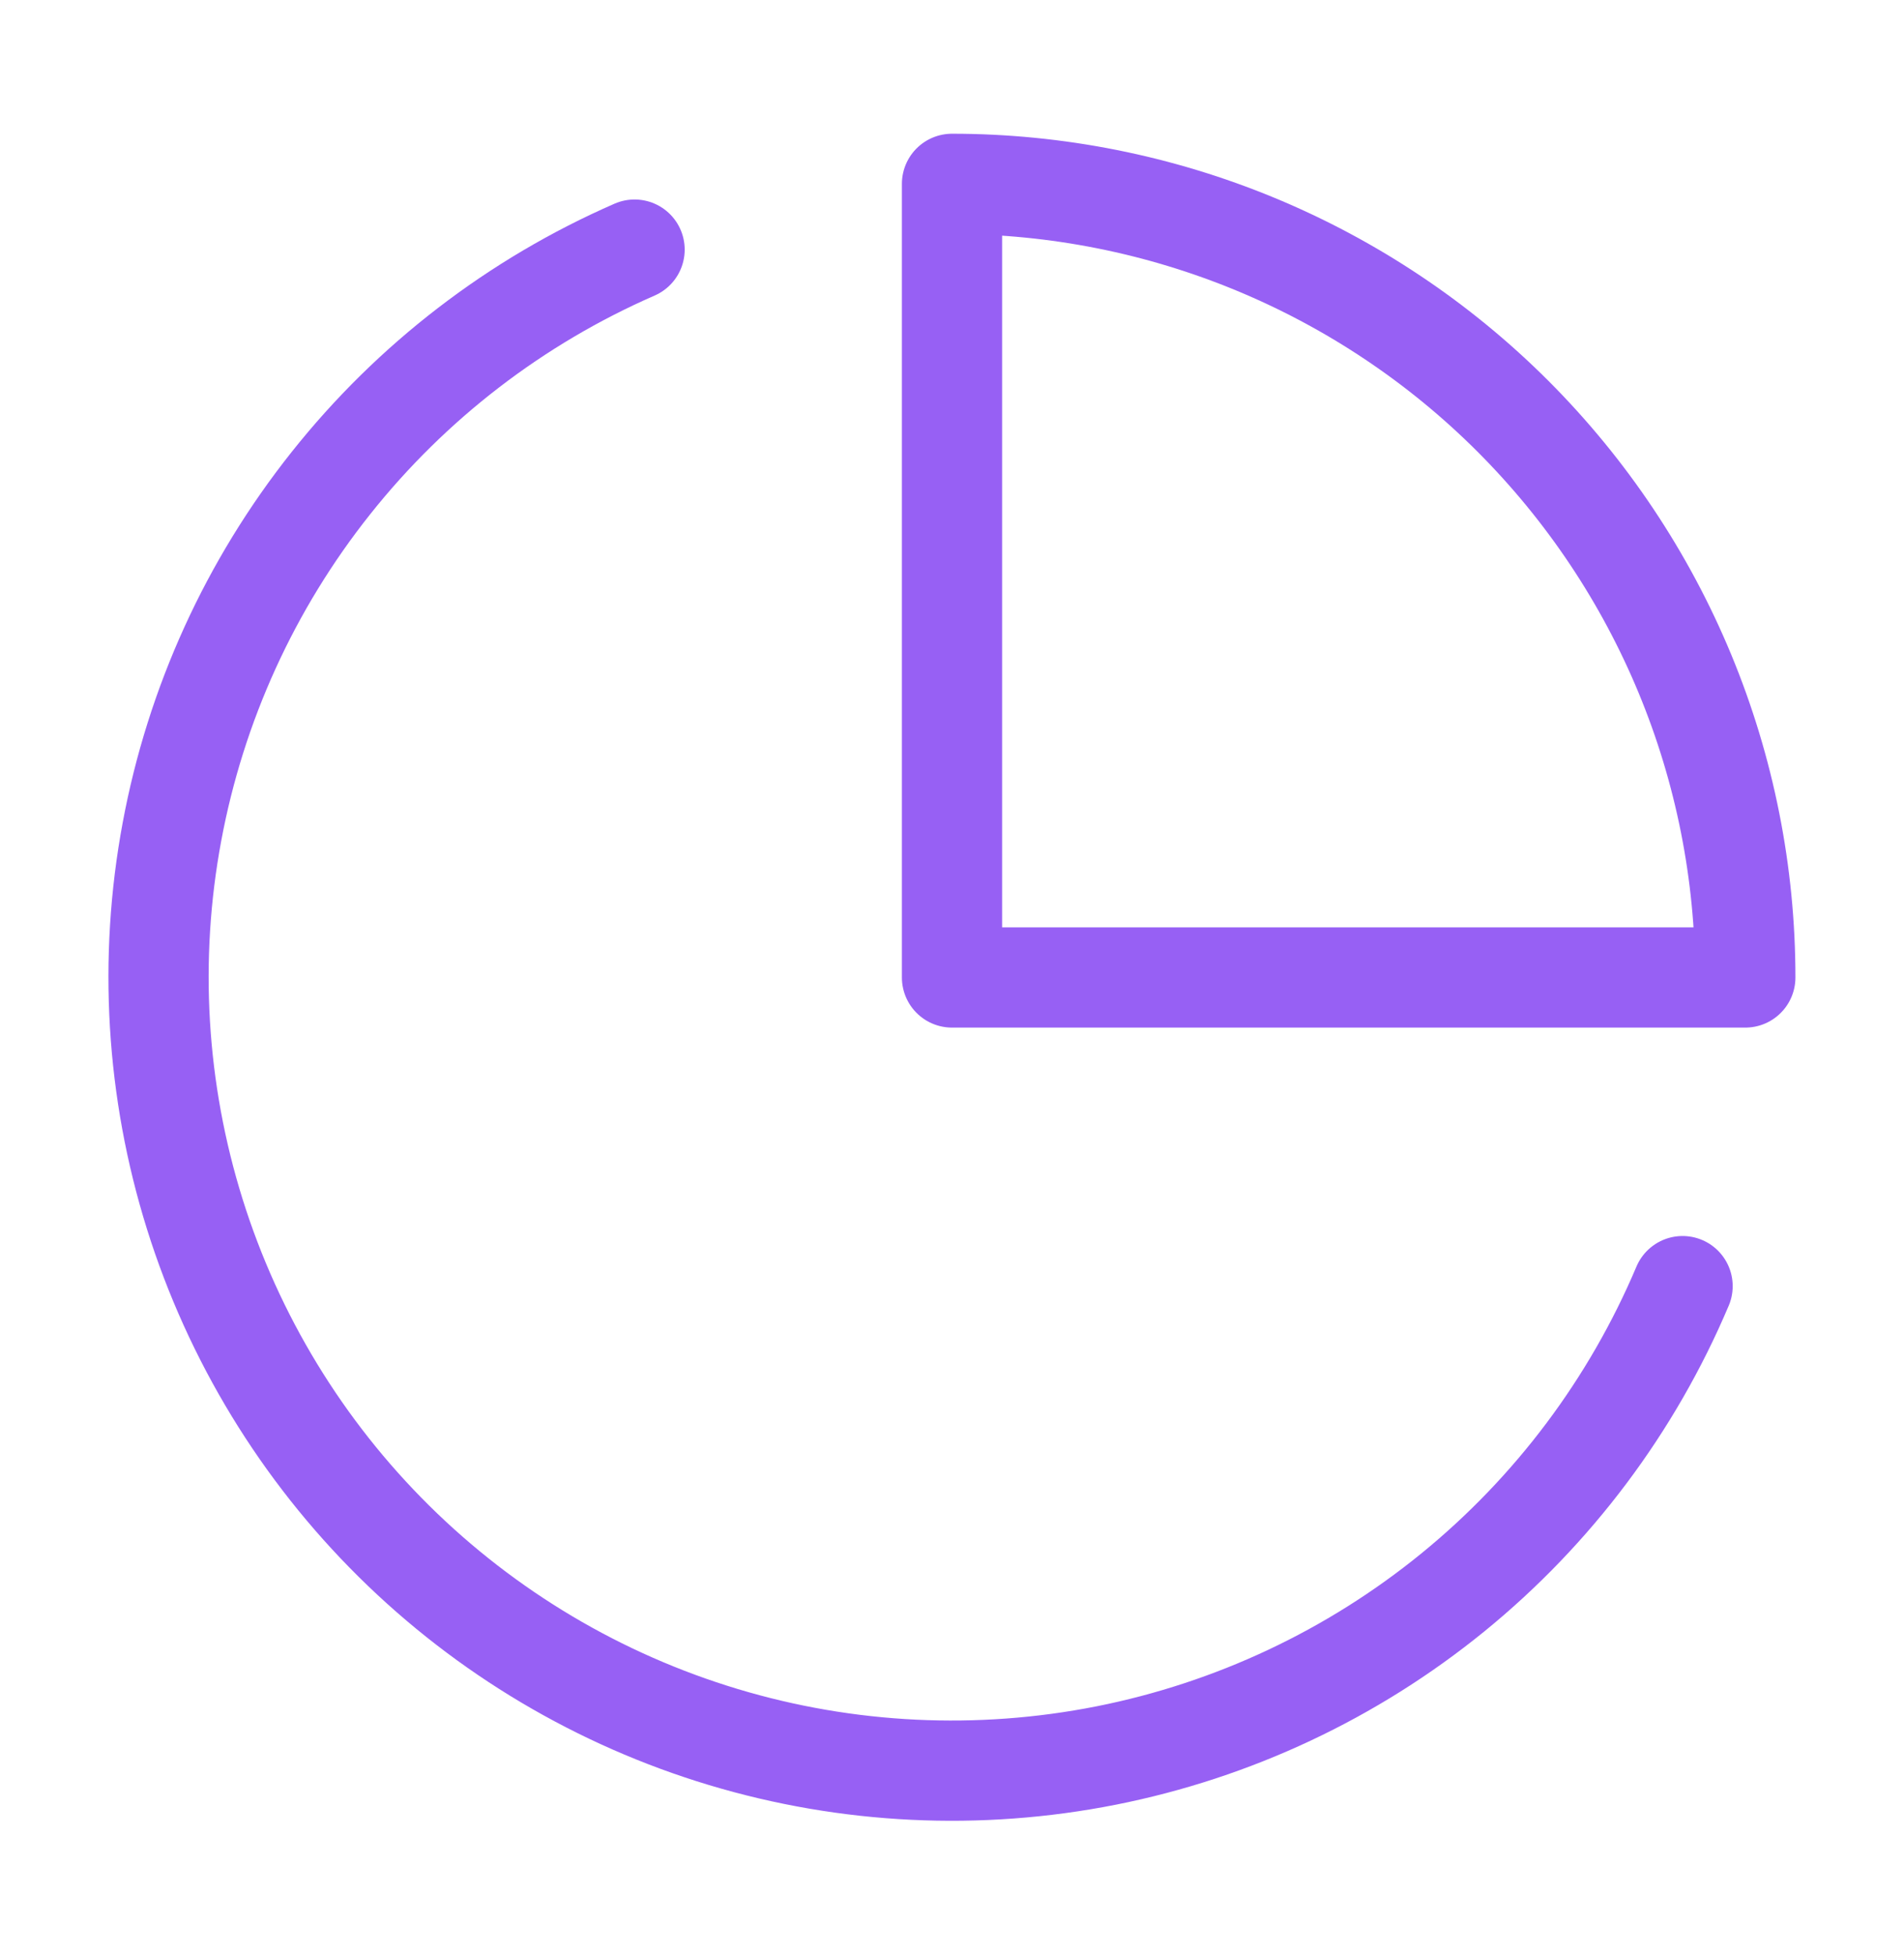
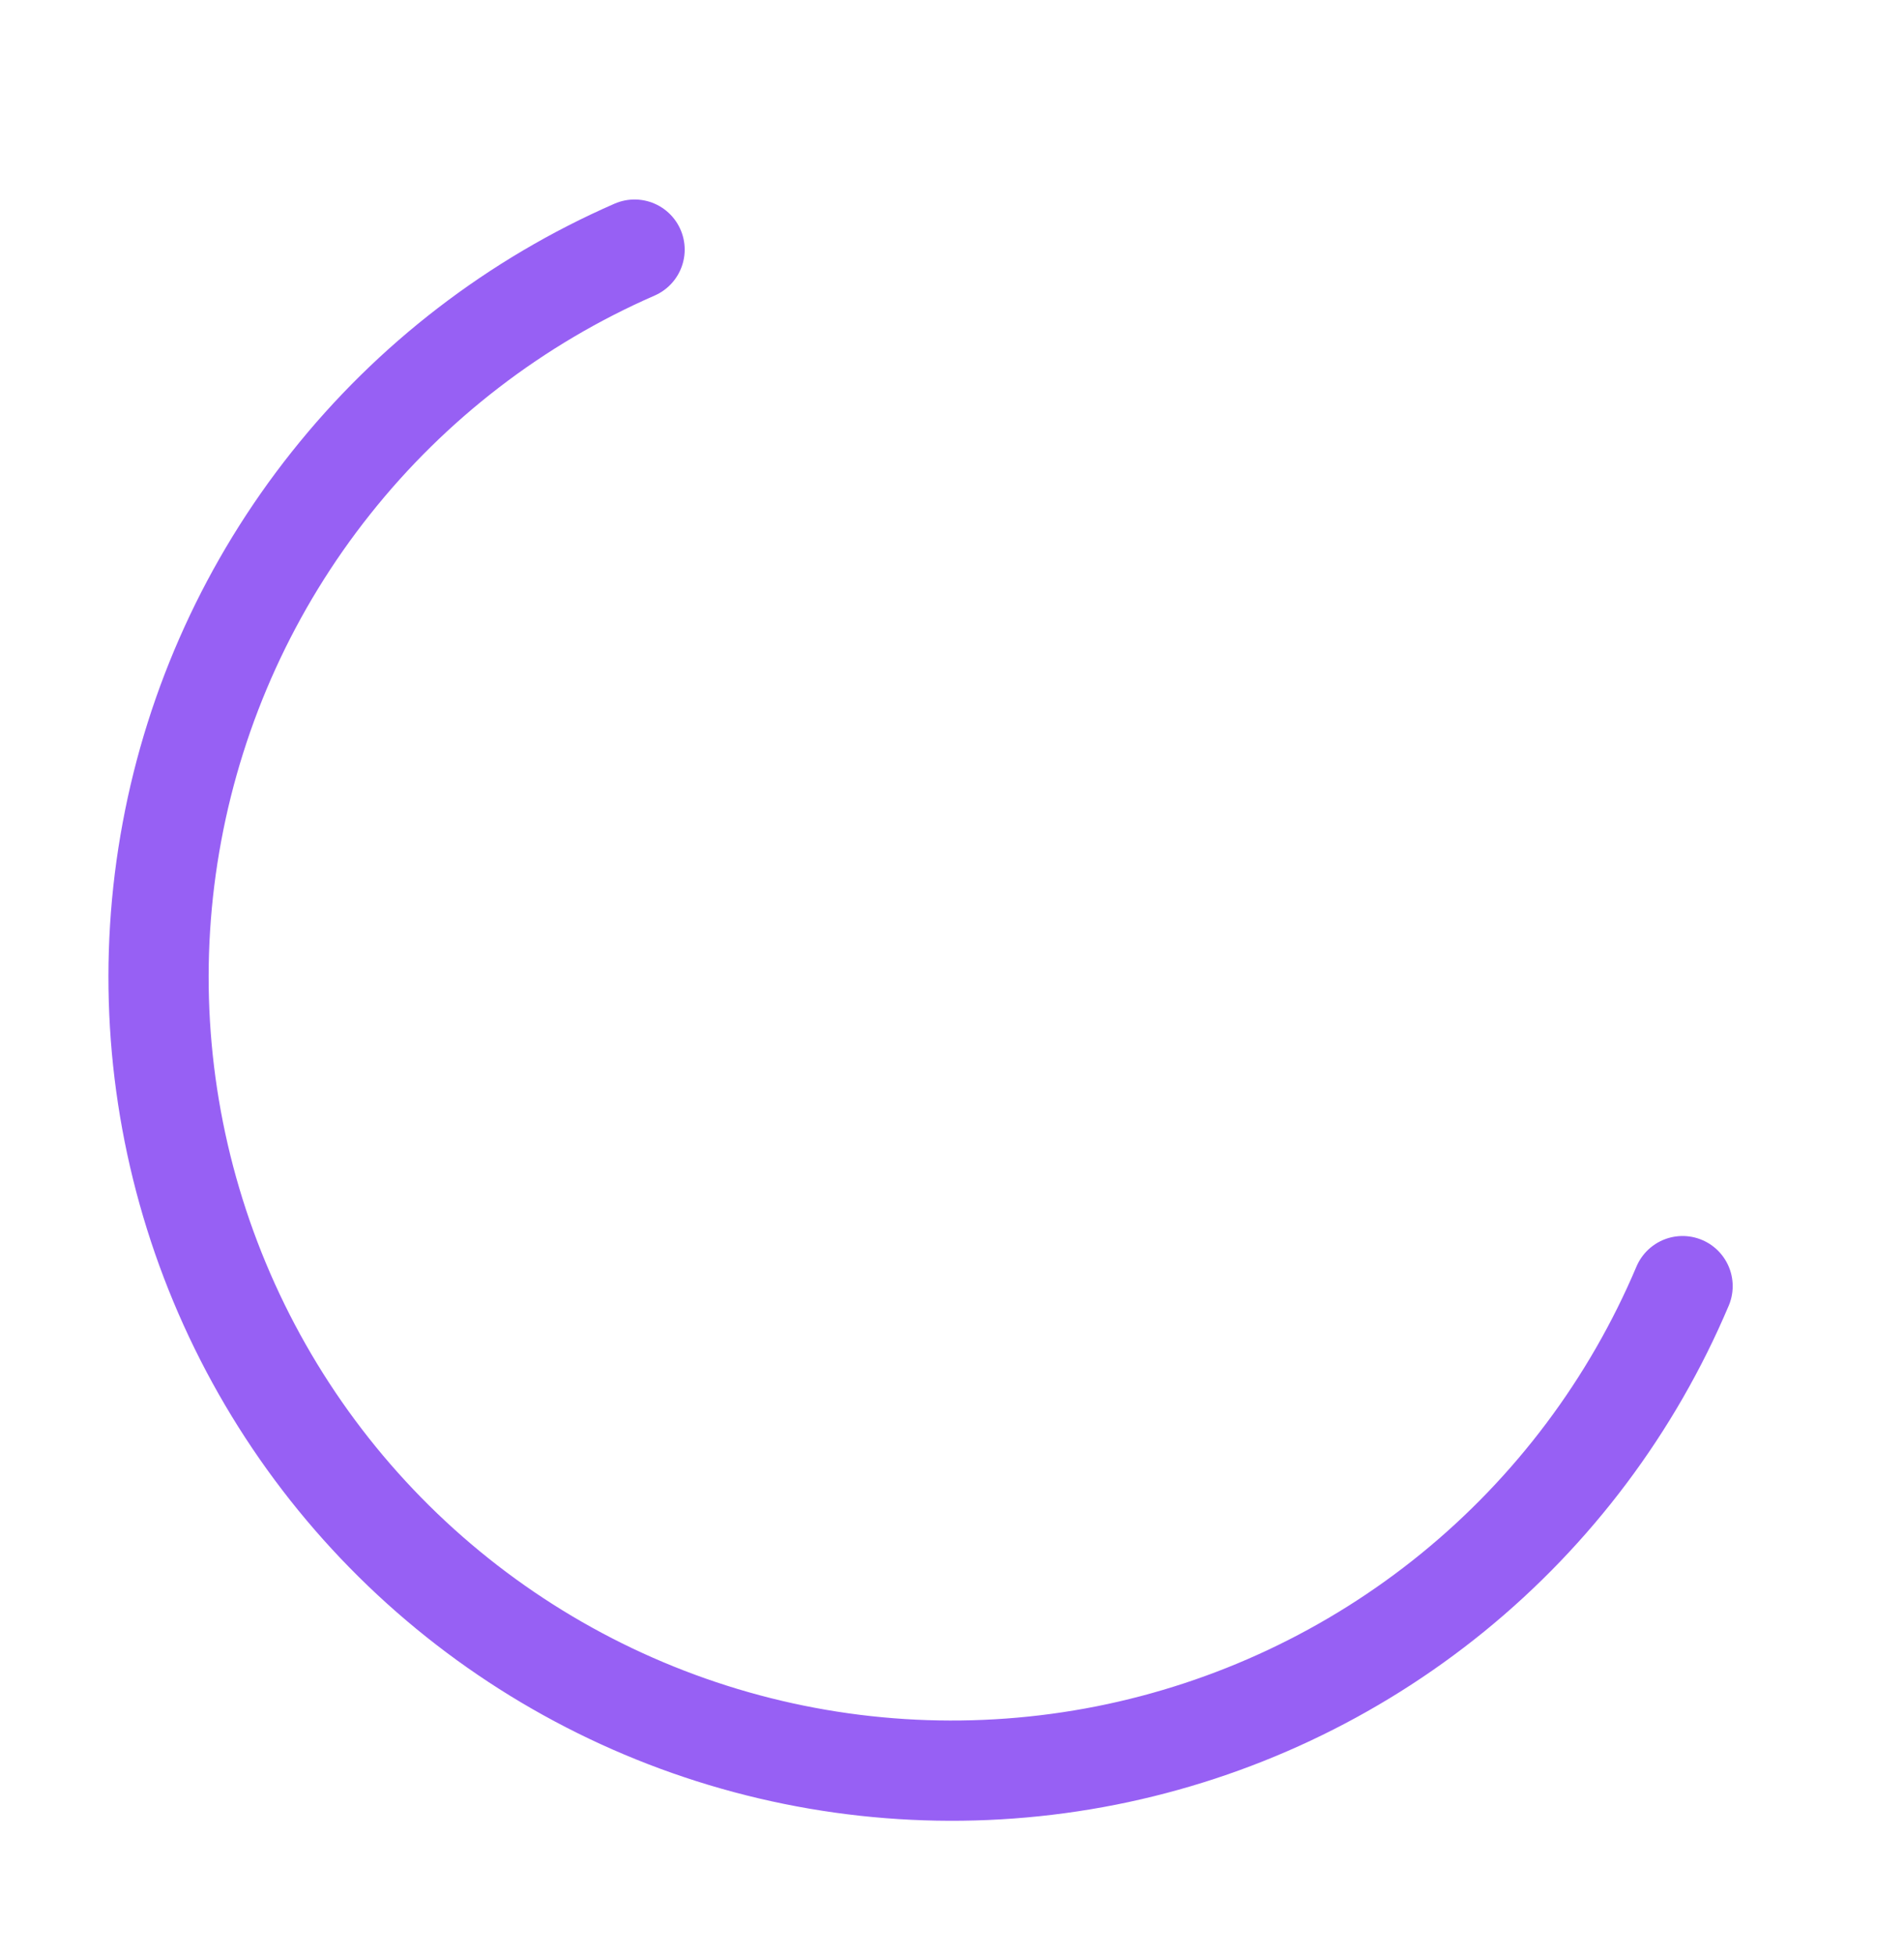
<svg xmlns="http://www.w3.org/2000/svg" width="38" height="39" viewBox="0 0 38 39" fill="none">
  <path d="M33.581 25.659C32.573 28.041 30.998 30.14 28.992 31.773C26.986 33.405 24.611 34.521 22.074 35.024C19.537 35.526 16.915 35.4 14.438 34.655C11.961 33.91 9.705 32.57 7.866 30.752C6.026 28.933 4.661 26.692 3.888 24.224C3.115 21.756 2.958 19.136 3.432 16.594C3.905 14.051 4.994 11.663 6.604 9.639C8.213 7.614 10.294 6.015 12.665 4.98" stroke="#9760F4" stroke-width="2" stroke-linecap="round" stroke-linejoin="round" />
-   <path d="M34.833 19.501C34.833 17.422 34.424 15.363 33.628 13.442C32.832 11.521 31.666 9.776 30.196 8.305C28.726 6.835 26.98 5.669 25.059 4.873C23.138 4.078 21.079 3.668 19 3.668V19.501H34.833Z" stroke="#9760F4" stroke-width="2" stroke-linecap="round" stroke-linejoin="round" />
</svg>